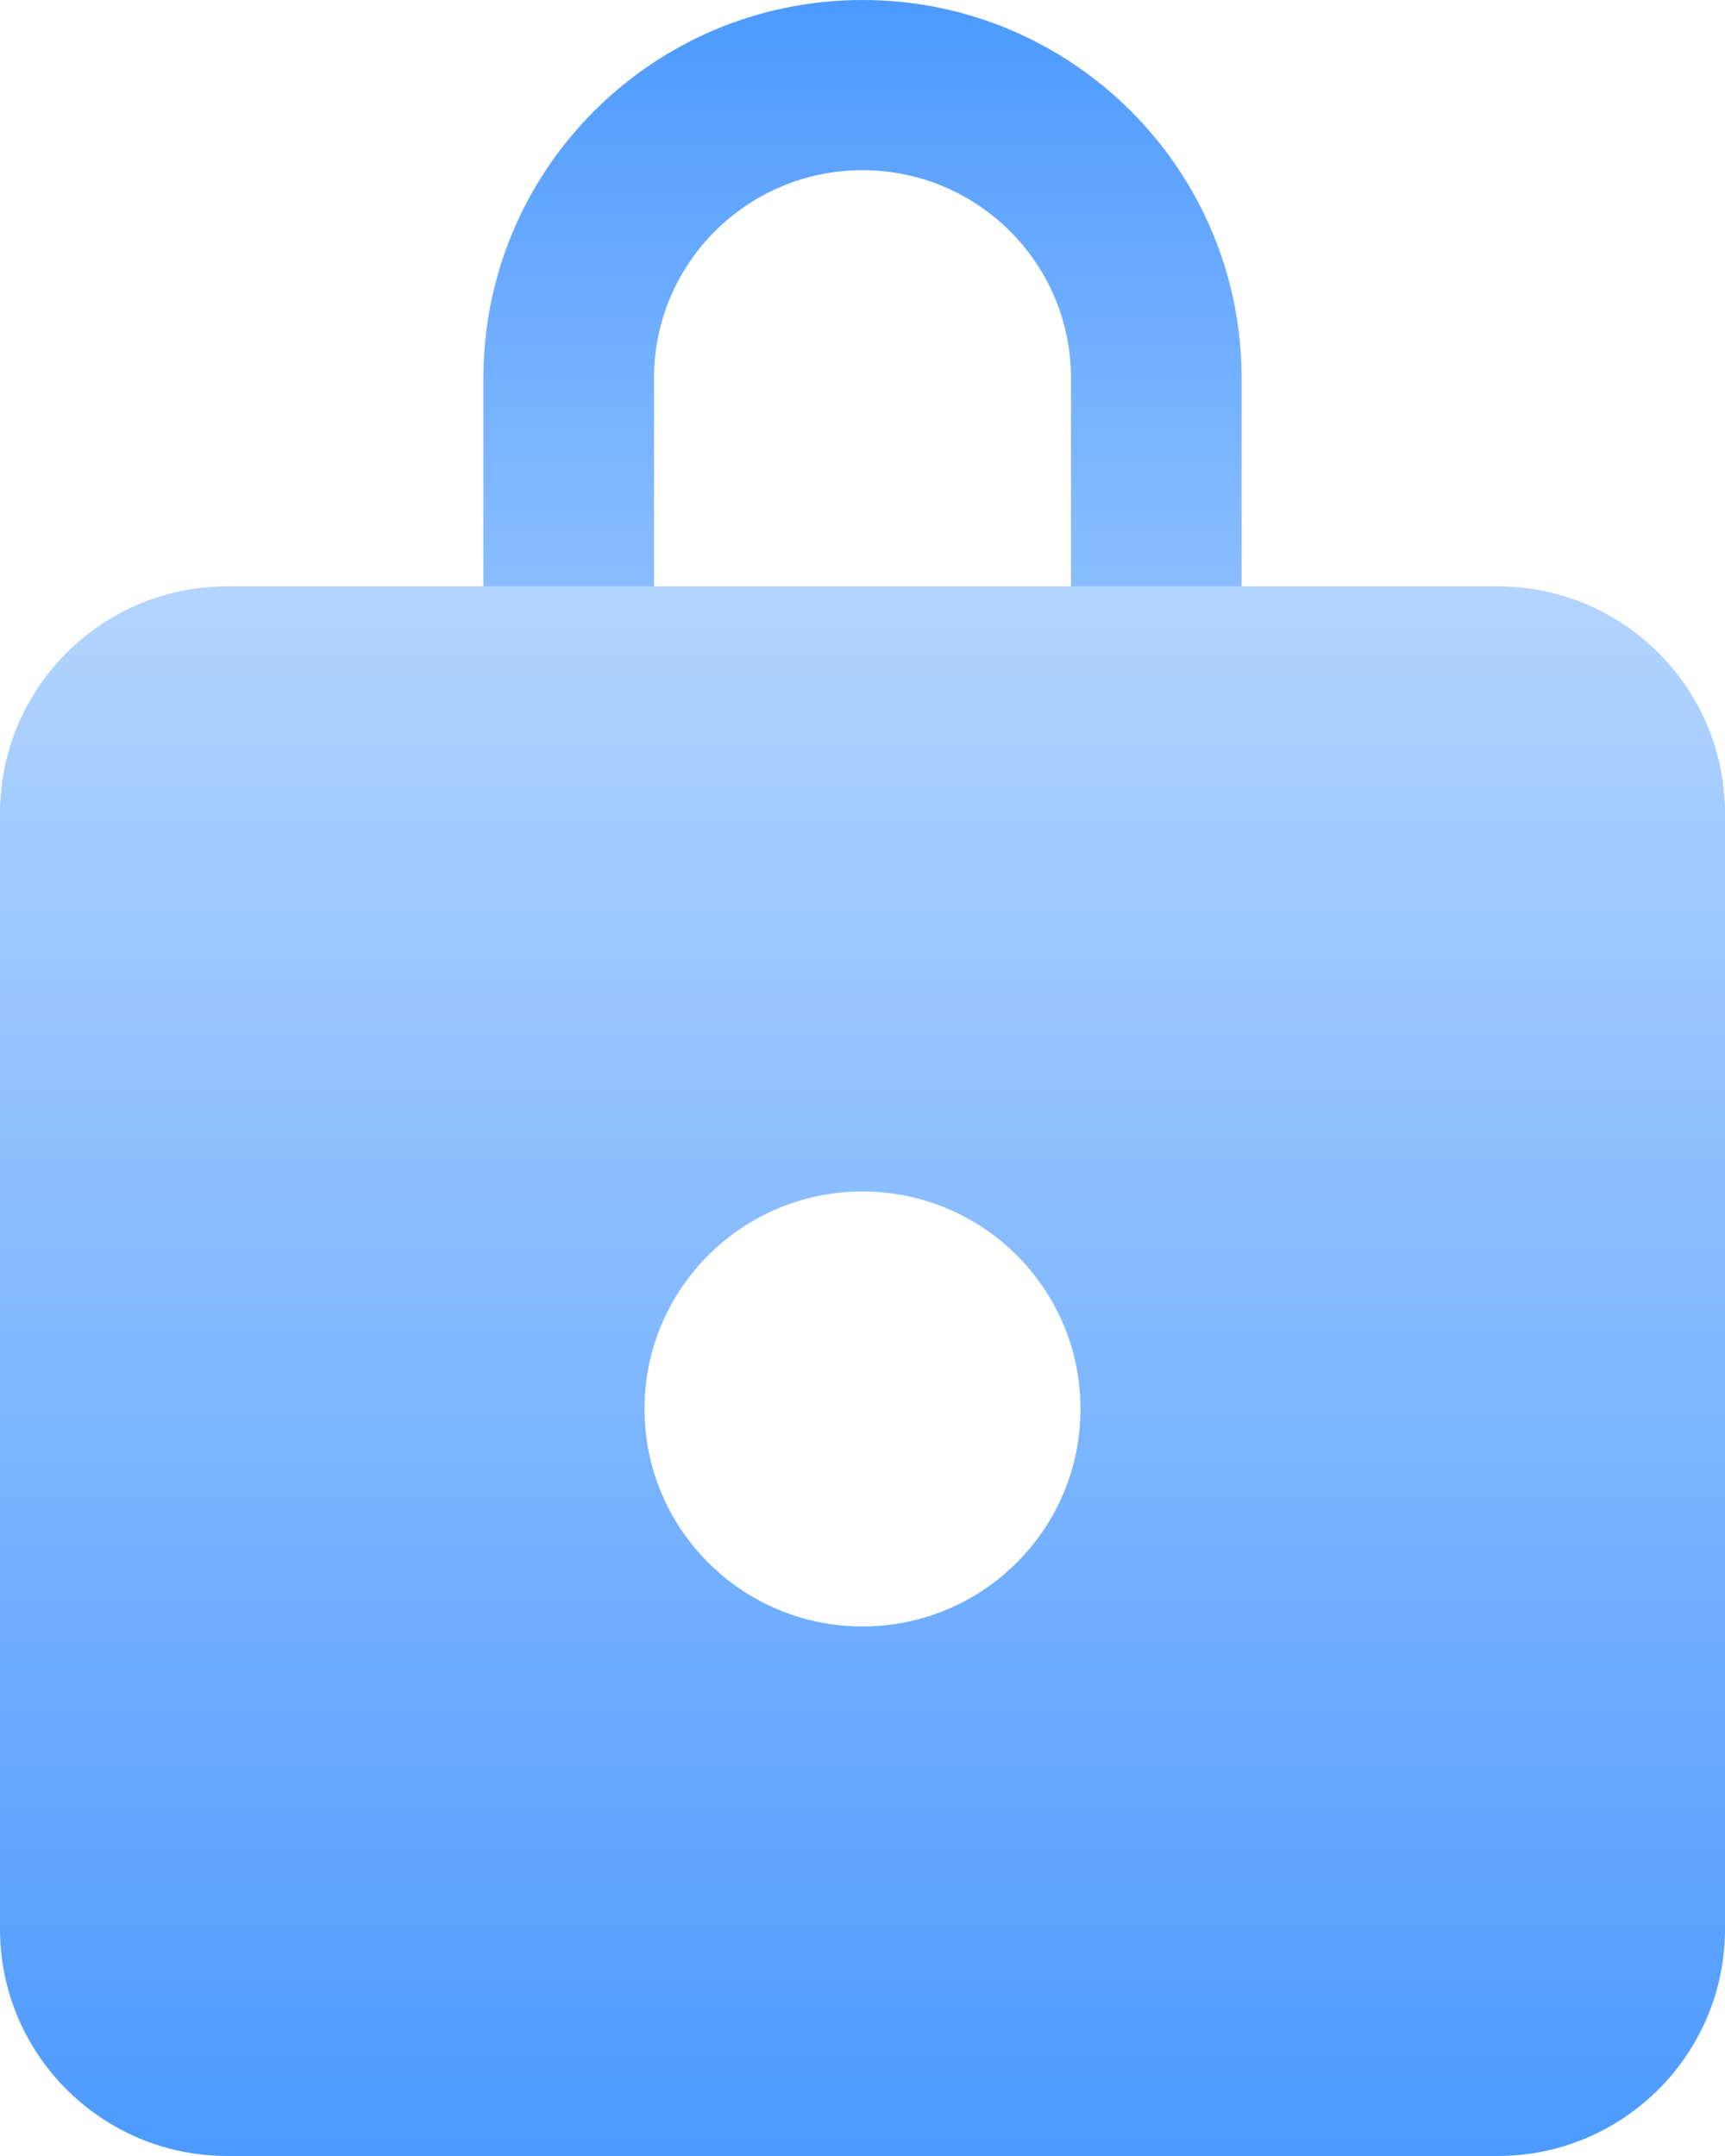
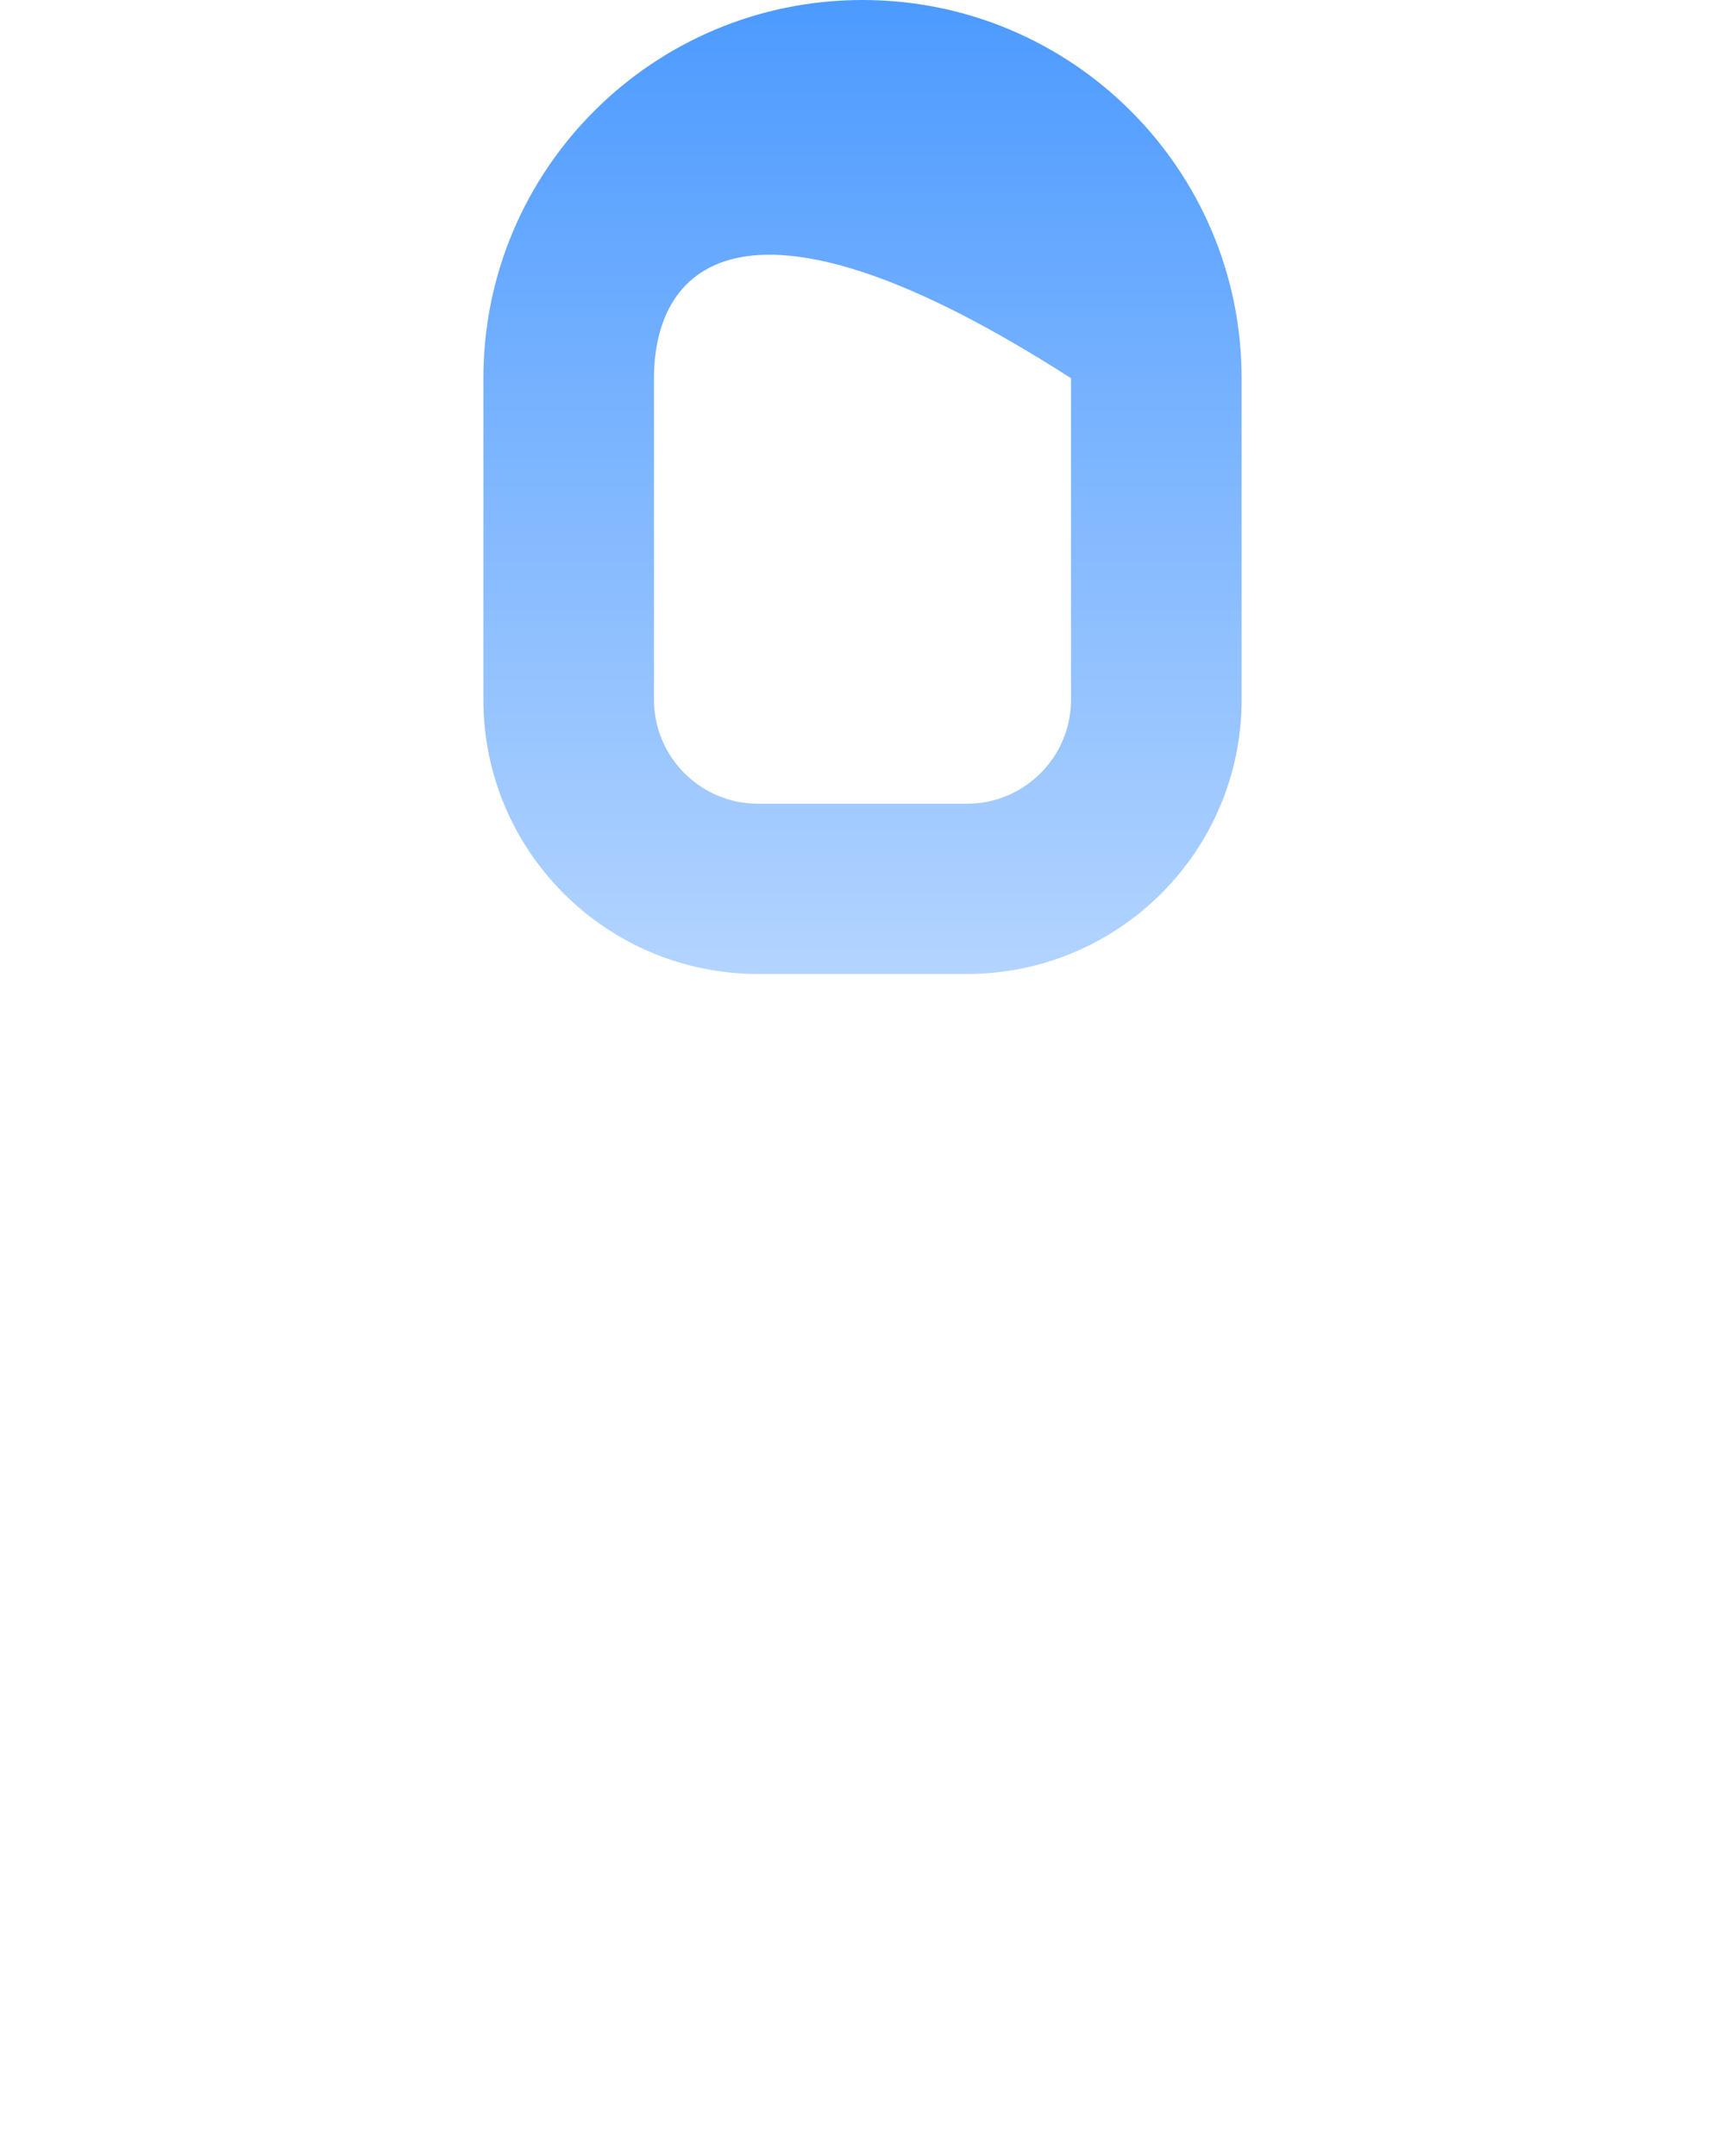
<svg xmlns="http://www.w3.org/2000/svg" width="40" height="50" viewBox="0 0 40 50" fill="none">
-   <path fill-rule="evenodd" clip-rule="evenodd" d="M22.418 22.588H17.582C14.062 22.588 11.209 19.74 11.209 16.228V8.772C11.209 3.927 15.145 -1.14441e-05 20 -1.14441e-05C24.855 -1.14441e-05 28.791 3.927 28.791 8.772V16.228C28.791 19.74 25.938 22.588 22.418 22.588ZM17.582 18.64H22.417C23.753 18.64 24.835 17.56 24.835 16.228V8.772C24.835 6.107 22.67 3.947 20 3.947C17.329 3.947 15.165 6.107 15.165 8.772L15.165 16.228C15.165 17.56 16.247 18.64 17.582 18.64Z" fill="url(#paint0_linear_2950_26534)" />
-   <path fill-rule="evenodd" clip-rule="evenodd" d="M5.275 13.597C2.362 13.597 0 15.953 0 18.86V44.737C0 47.644 2.362 50 5.275 50H34.725C37.638 50 40 47.644 40 44.737V18.86C40 15.953 37.638 13.597 34.725 13.597H5.275ZM20 37.719C22.792 37.719 25.055 35.461 25.055 32.675C25.055 29.89 22.792 27.632 20 27.632C17.208 27.632 14.945 29.89 14.945 32.675C14.945 35.461 17.208 37.719 20 37.719Z" fill="url(#paint1_linear_2950_26534)" />
+   <path fill-rule="evenodd" clip-rule="evenodd" d="M22.418 22.588H17.582C14.062 22.588 11.209 19.74 11.209 16.228V8.772C11.209 3.927 15.145 -1.14441e-05 20 -1.14441e-05C24.855 -1.14441e-05 28.791 3.927 28.791 8.772V16.228C28.791 19.74 25.938 22.588 22.418 22.588ZM17.582 18.64H22.417C23.753 18.64 24.835 17.56 24.835 16.228V8.772C17.329 3.947 15.165 6.107 15.165 8.772L15.165 16.228C15.165 17.56 16.247 18.64 17.582 18.64Z" fill="url(#paint0_linear_2950_26534)" />
  <defs>
    <linearGradient id="paint0_linear_2950_26534" x1="20" y1="22.588" x2="20" y2="-1.14441e-05" gradientUnits="userSpaceOnUse">
      <stop stop-color="#B3D4FF" />
      <stop offset="1" stop-color="#4C9AFF" />
    </linearGradient>
    <linearGradient id="paint1_linear_2950_26534" x1="20" y1="13.597" x2="20" y2="50" gradientUnits="userSpaceOnUse">
      <stop stop-color="#B3D4FF" />
      <stop offset="1" stop-color="#4C9AFF" />
    </linearGradient>
  </defs>
</svg>